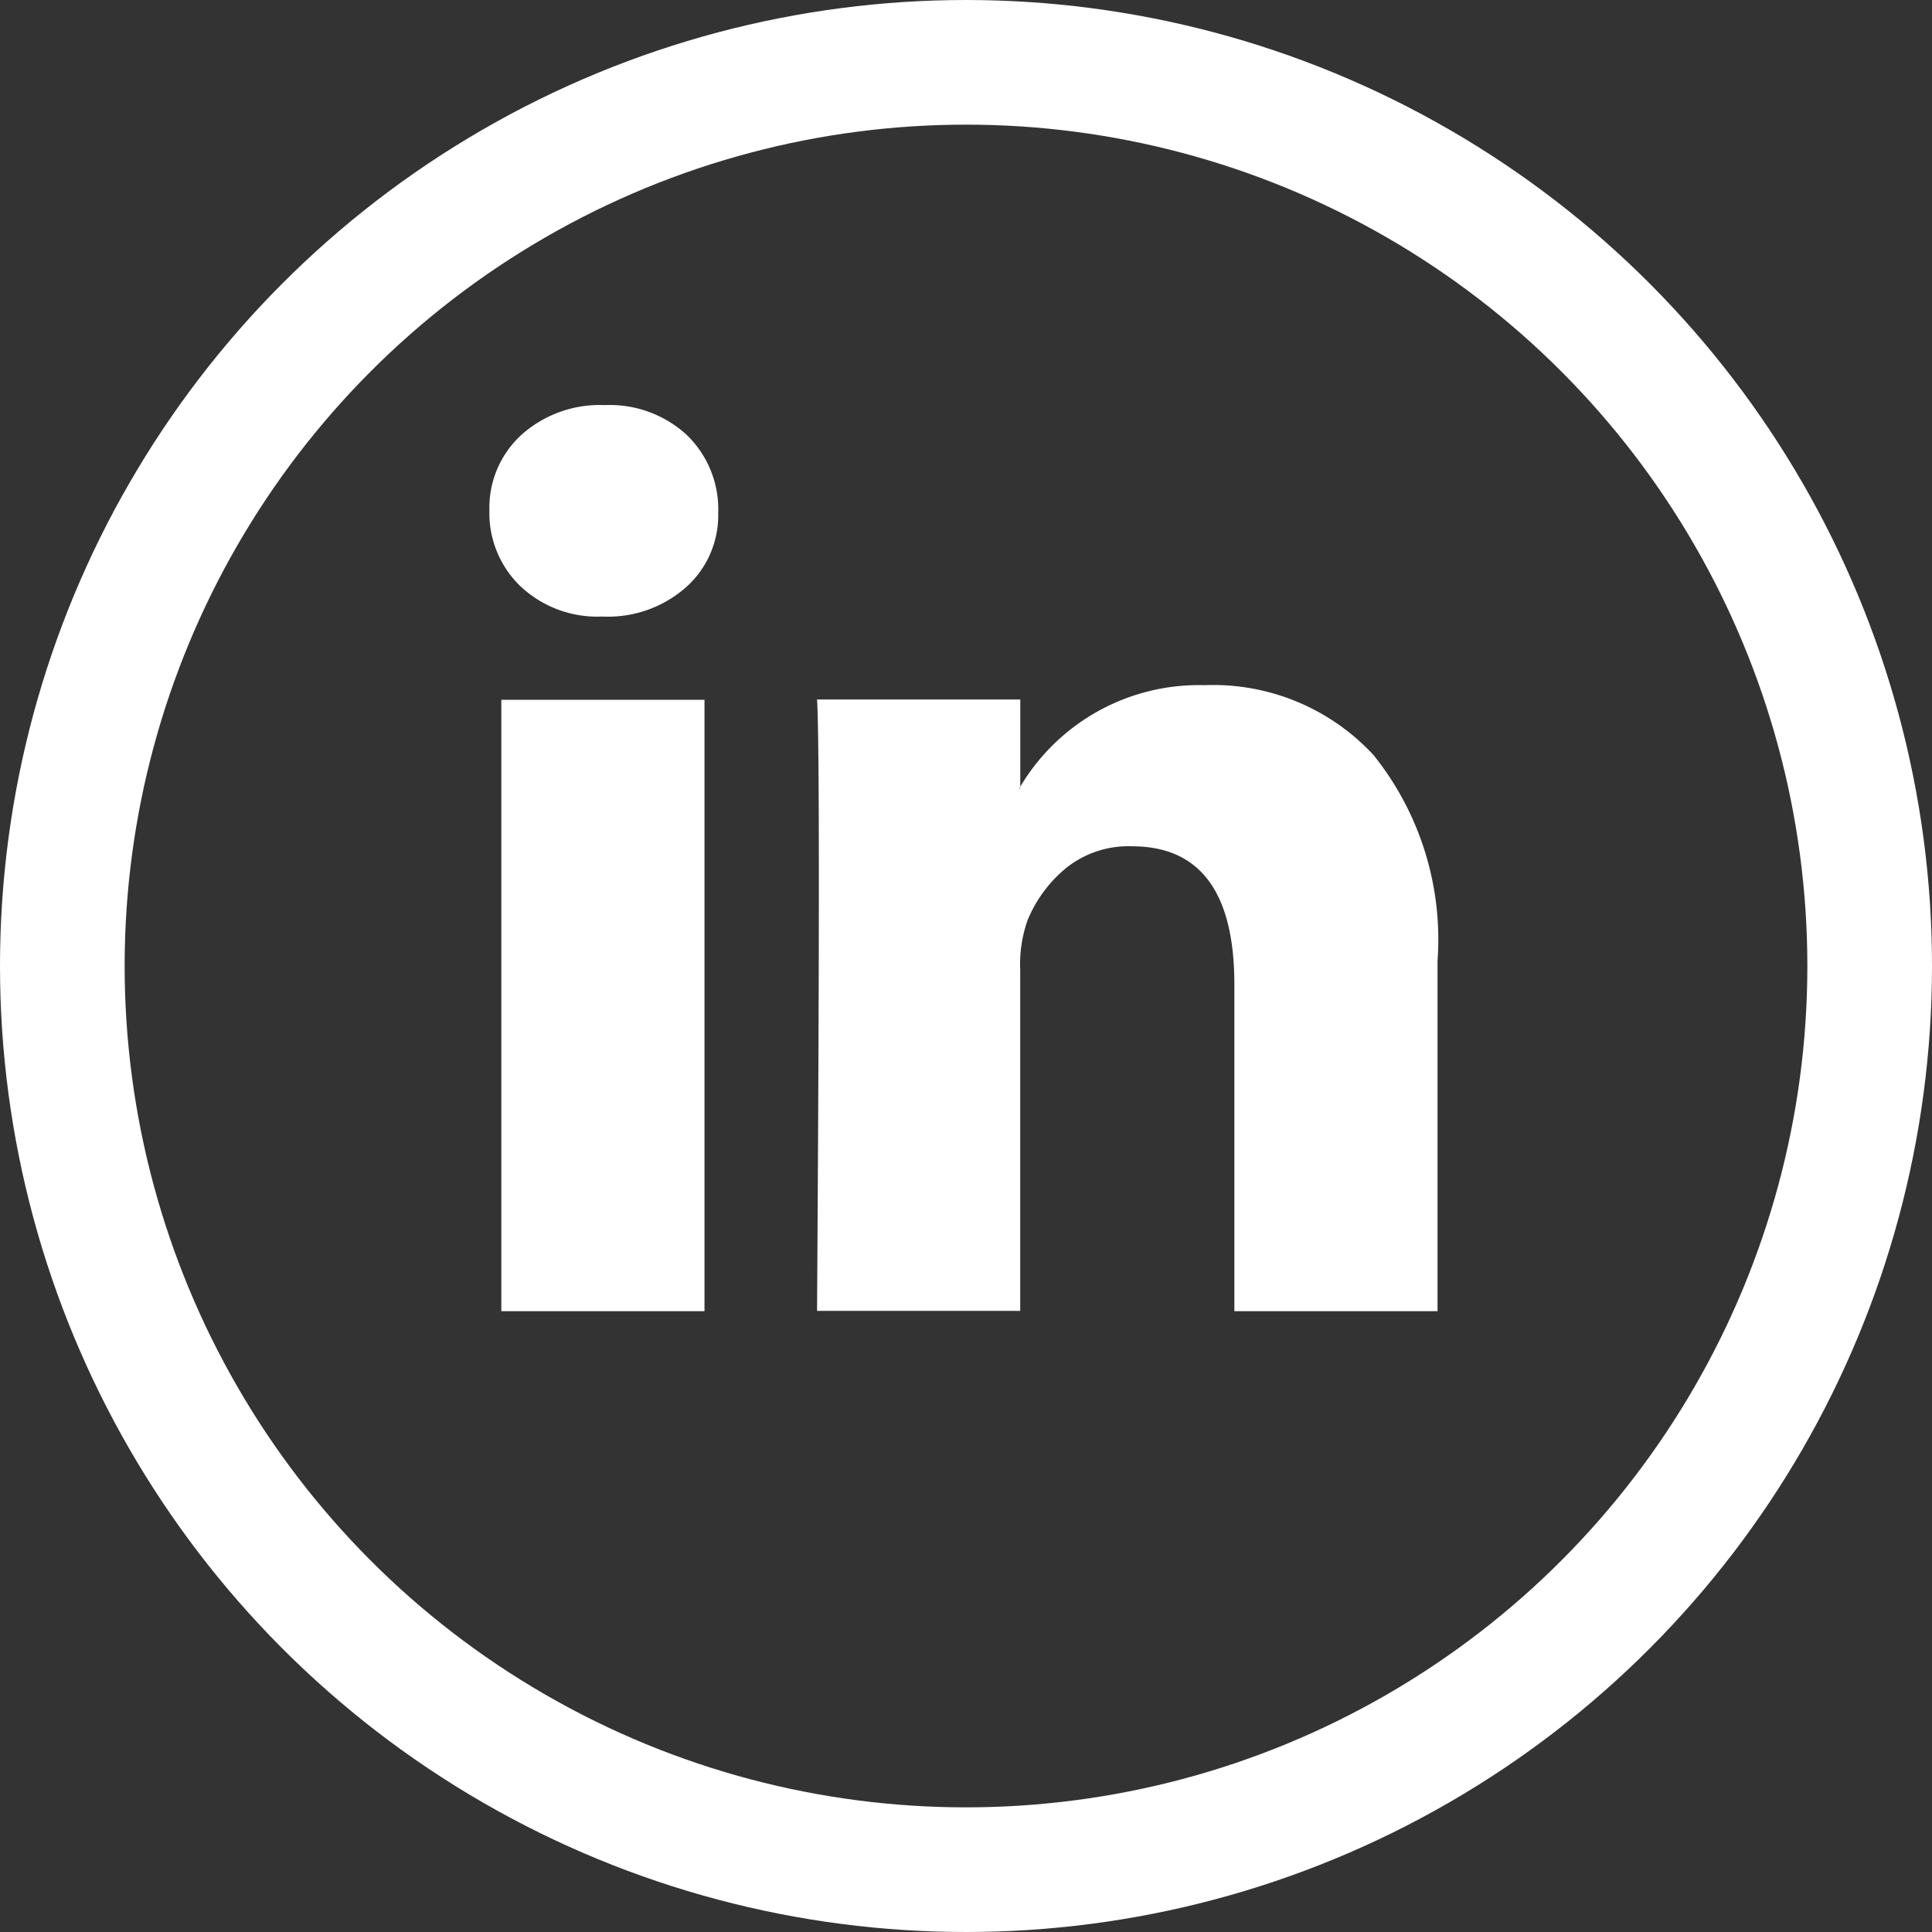
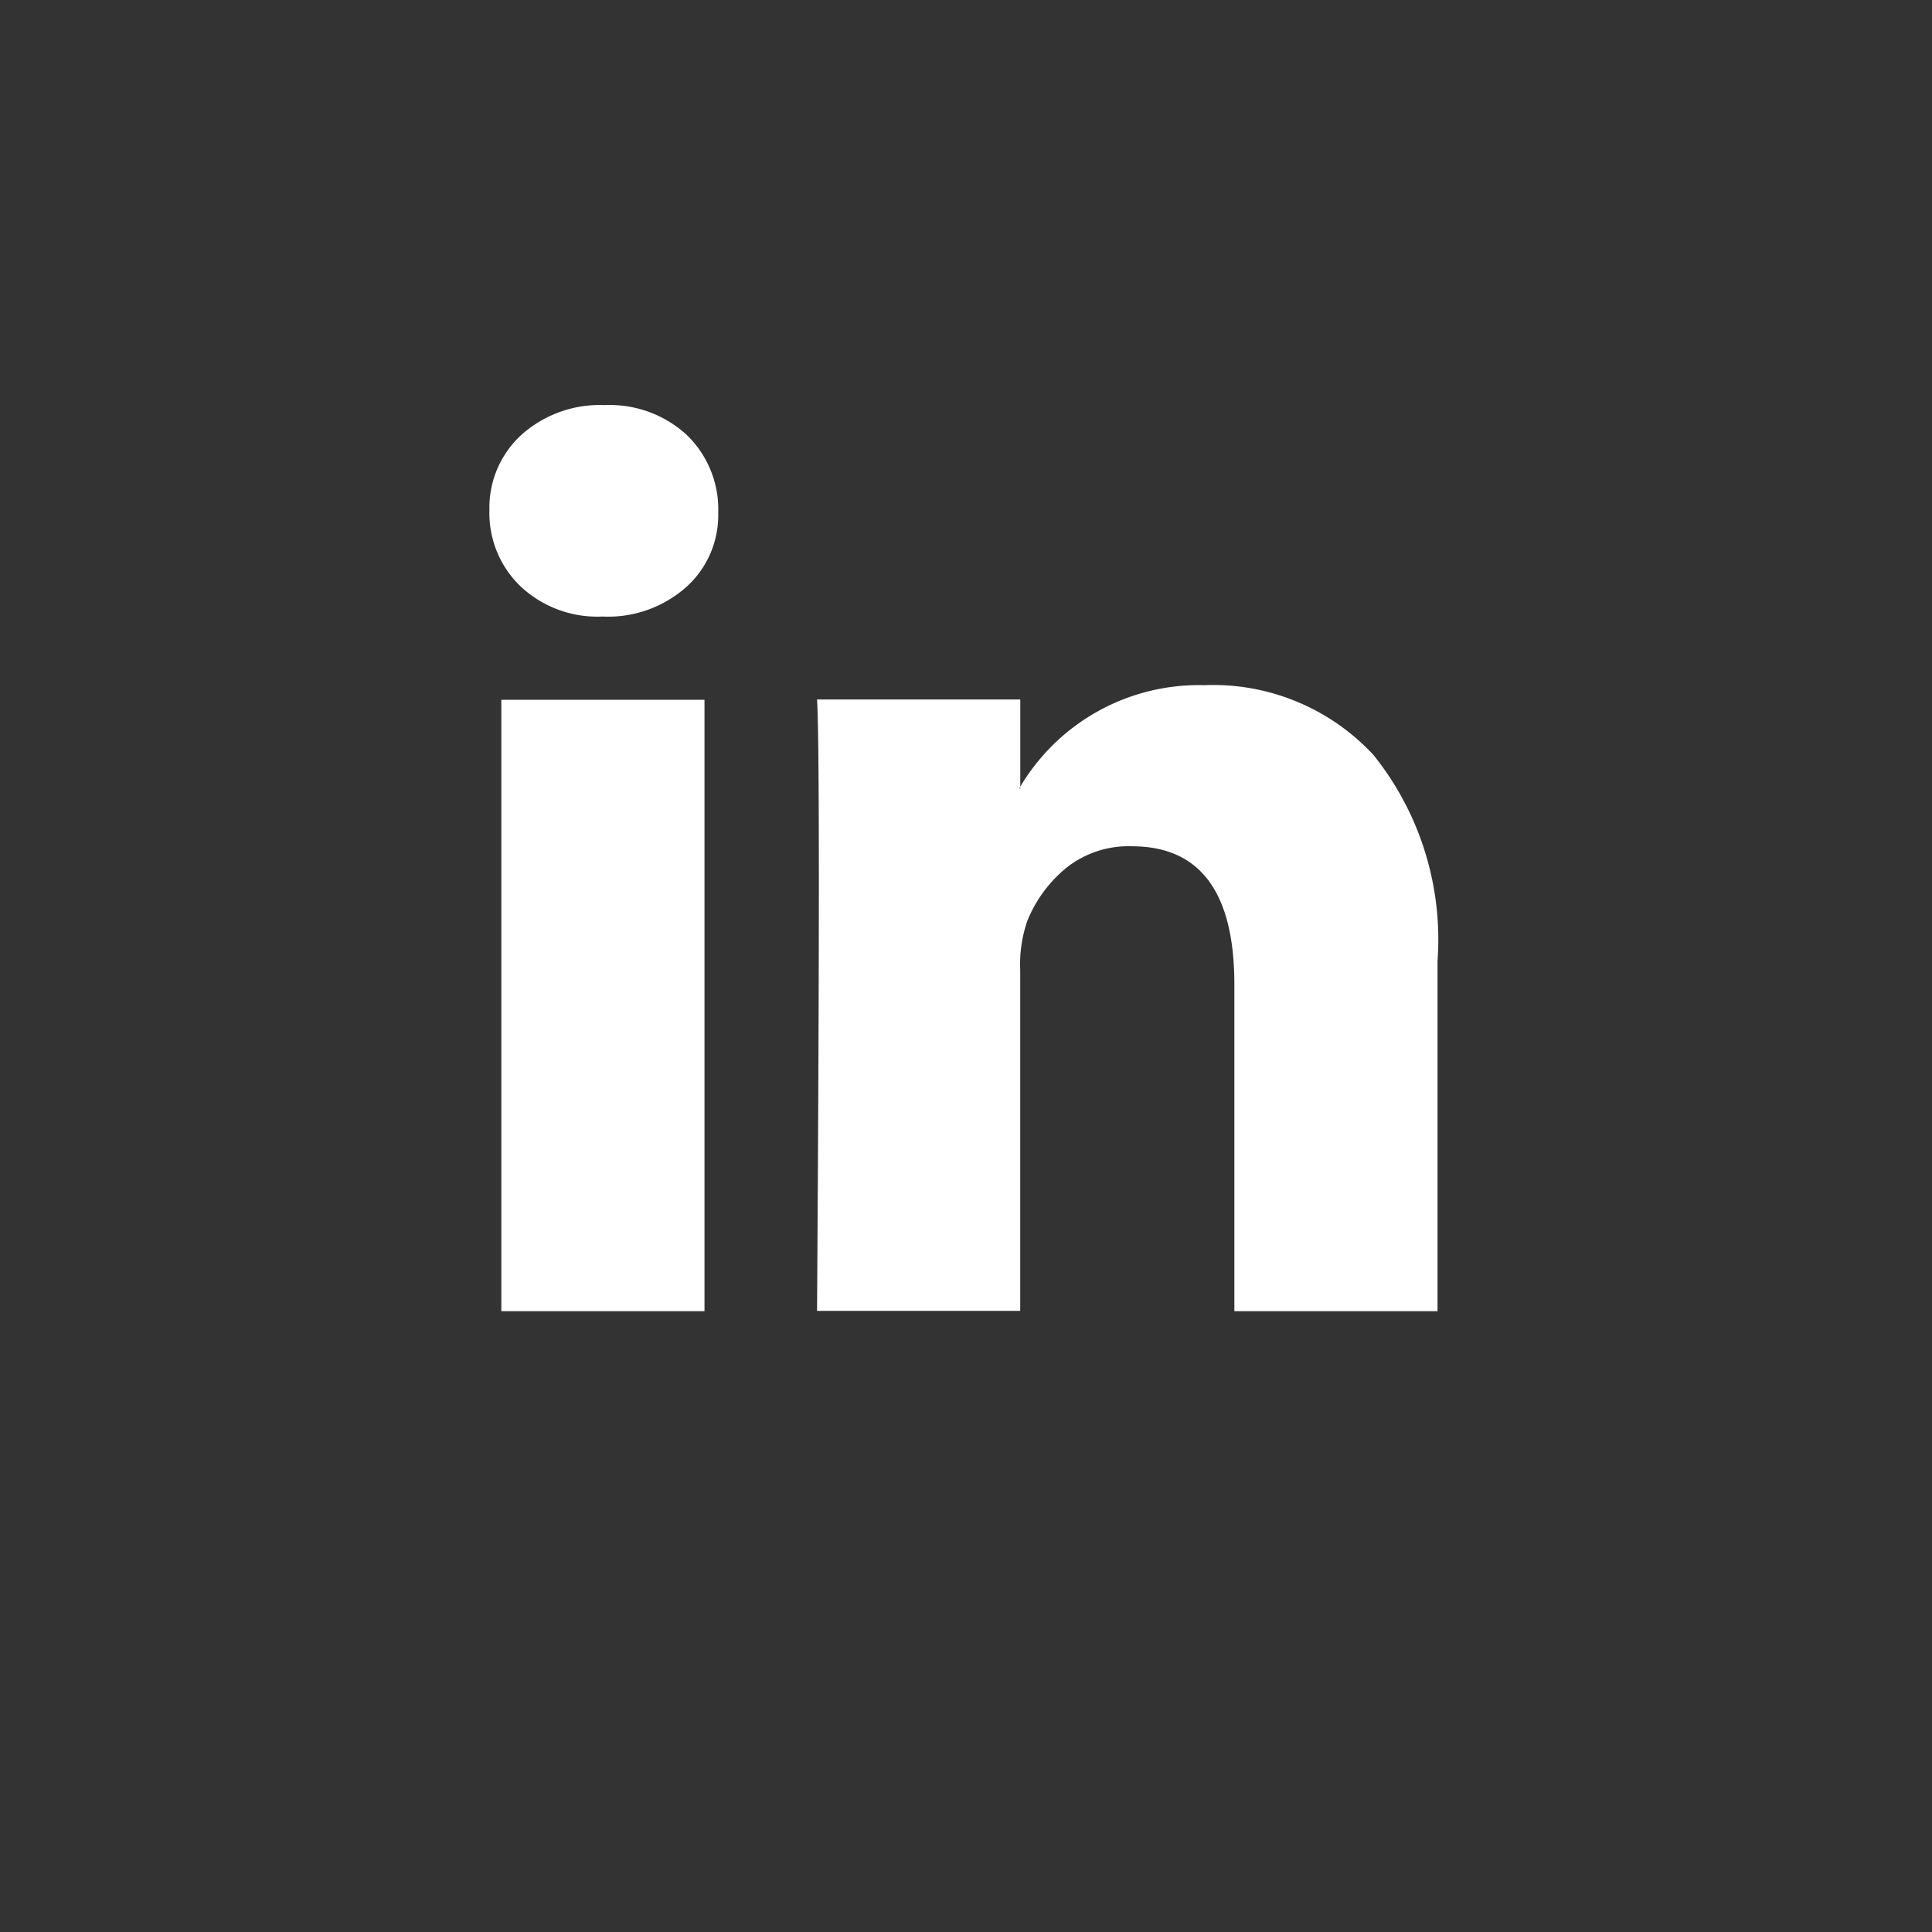
<svg xmlns="http://www.w3.org/2000/svg" width="31" height="31" viewBox="0 0 31 31">
  <rect x="0" y="0" width="31" height="31" fill="#333333" stroke="none" />
  <g id="Group_566" data-name="Group 566" transform="translate(-927 -2974.718)">
    <g id="Ellipse_1" data-name="Ellipse 1" transform="translate(927 2974.718)" fill="none" stroke="#fff" stroke-width="2">
      <circle cx="15.5" cy="15.5" r="15.5" stroke="none" />
-       <circle cx="15.5" cy="15.5" r="14.5" fill="none" />
    </g>
    <path id="Icon_zocial-linkedin" data-name="Icon zocial-linkedin" d="M-.18,1.9A1.581,1.581,0,0,1,.334.693,1.886,1.886,0,0,1,1.67.216a1.829,1.829,0,0,1,1.307.47,1.656,1.656,0,0,1,.514,1.263,1.546,1.546,0,0,1-.5,1.175,1.889,1.889,0,0,1-1.351.485H1.626A1.8,1.8,0,0,1,.319,3.124,1.628,1.628,0,0,1-.18,1.9Zm.191,12.85V4.945h3.26v9.81H.011Zm5.066,0h3.26V9.277a2.114,2.114,0,0,1,.117-.793,2.13,2.13,0,0,1,.624-.844,1.6,1.6,0,0,1,1.05-.345q1.645,0,1.645,2.217v5.243h3.26V9.13a4.727,4.727,0,0,0-1.028-3.3A3.507,3.507,0,0,0,11.289,4.71,3.333,3.333,0,0,0,8.337,6.34v.029H8.323l.015-.029v-1.4H5.077q.029.47.029,2.922t-.029,6.887Z" transform="translate(935.033 2981.002)" fill="#fff" />
  </g>
</svg>